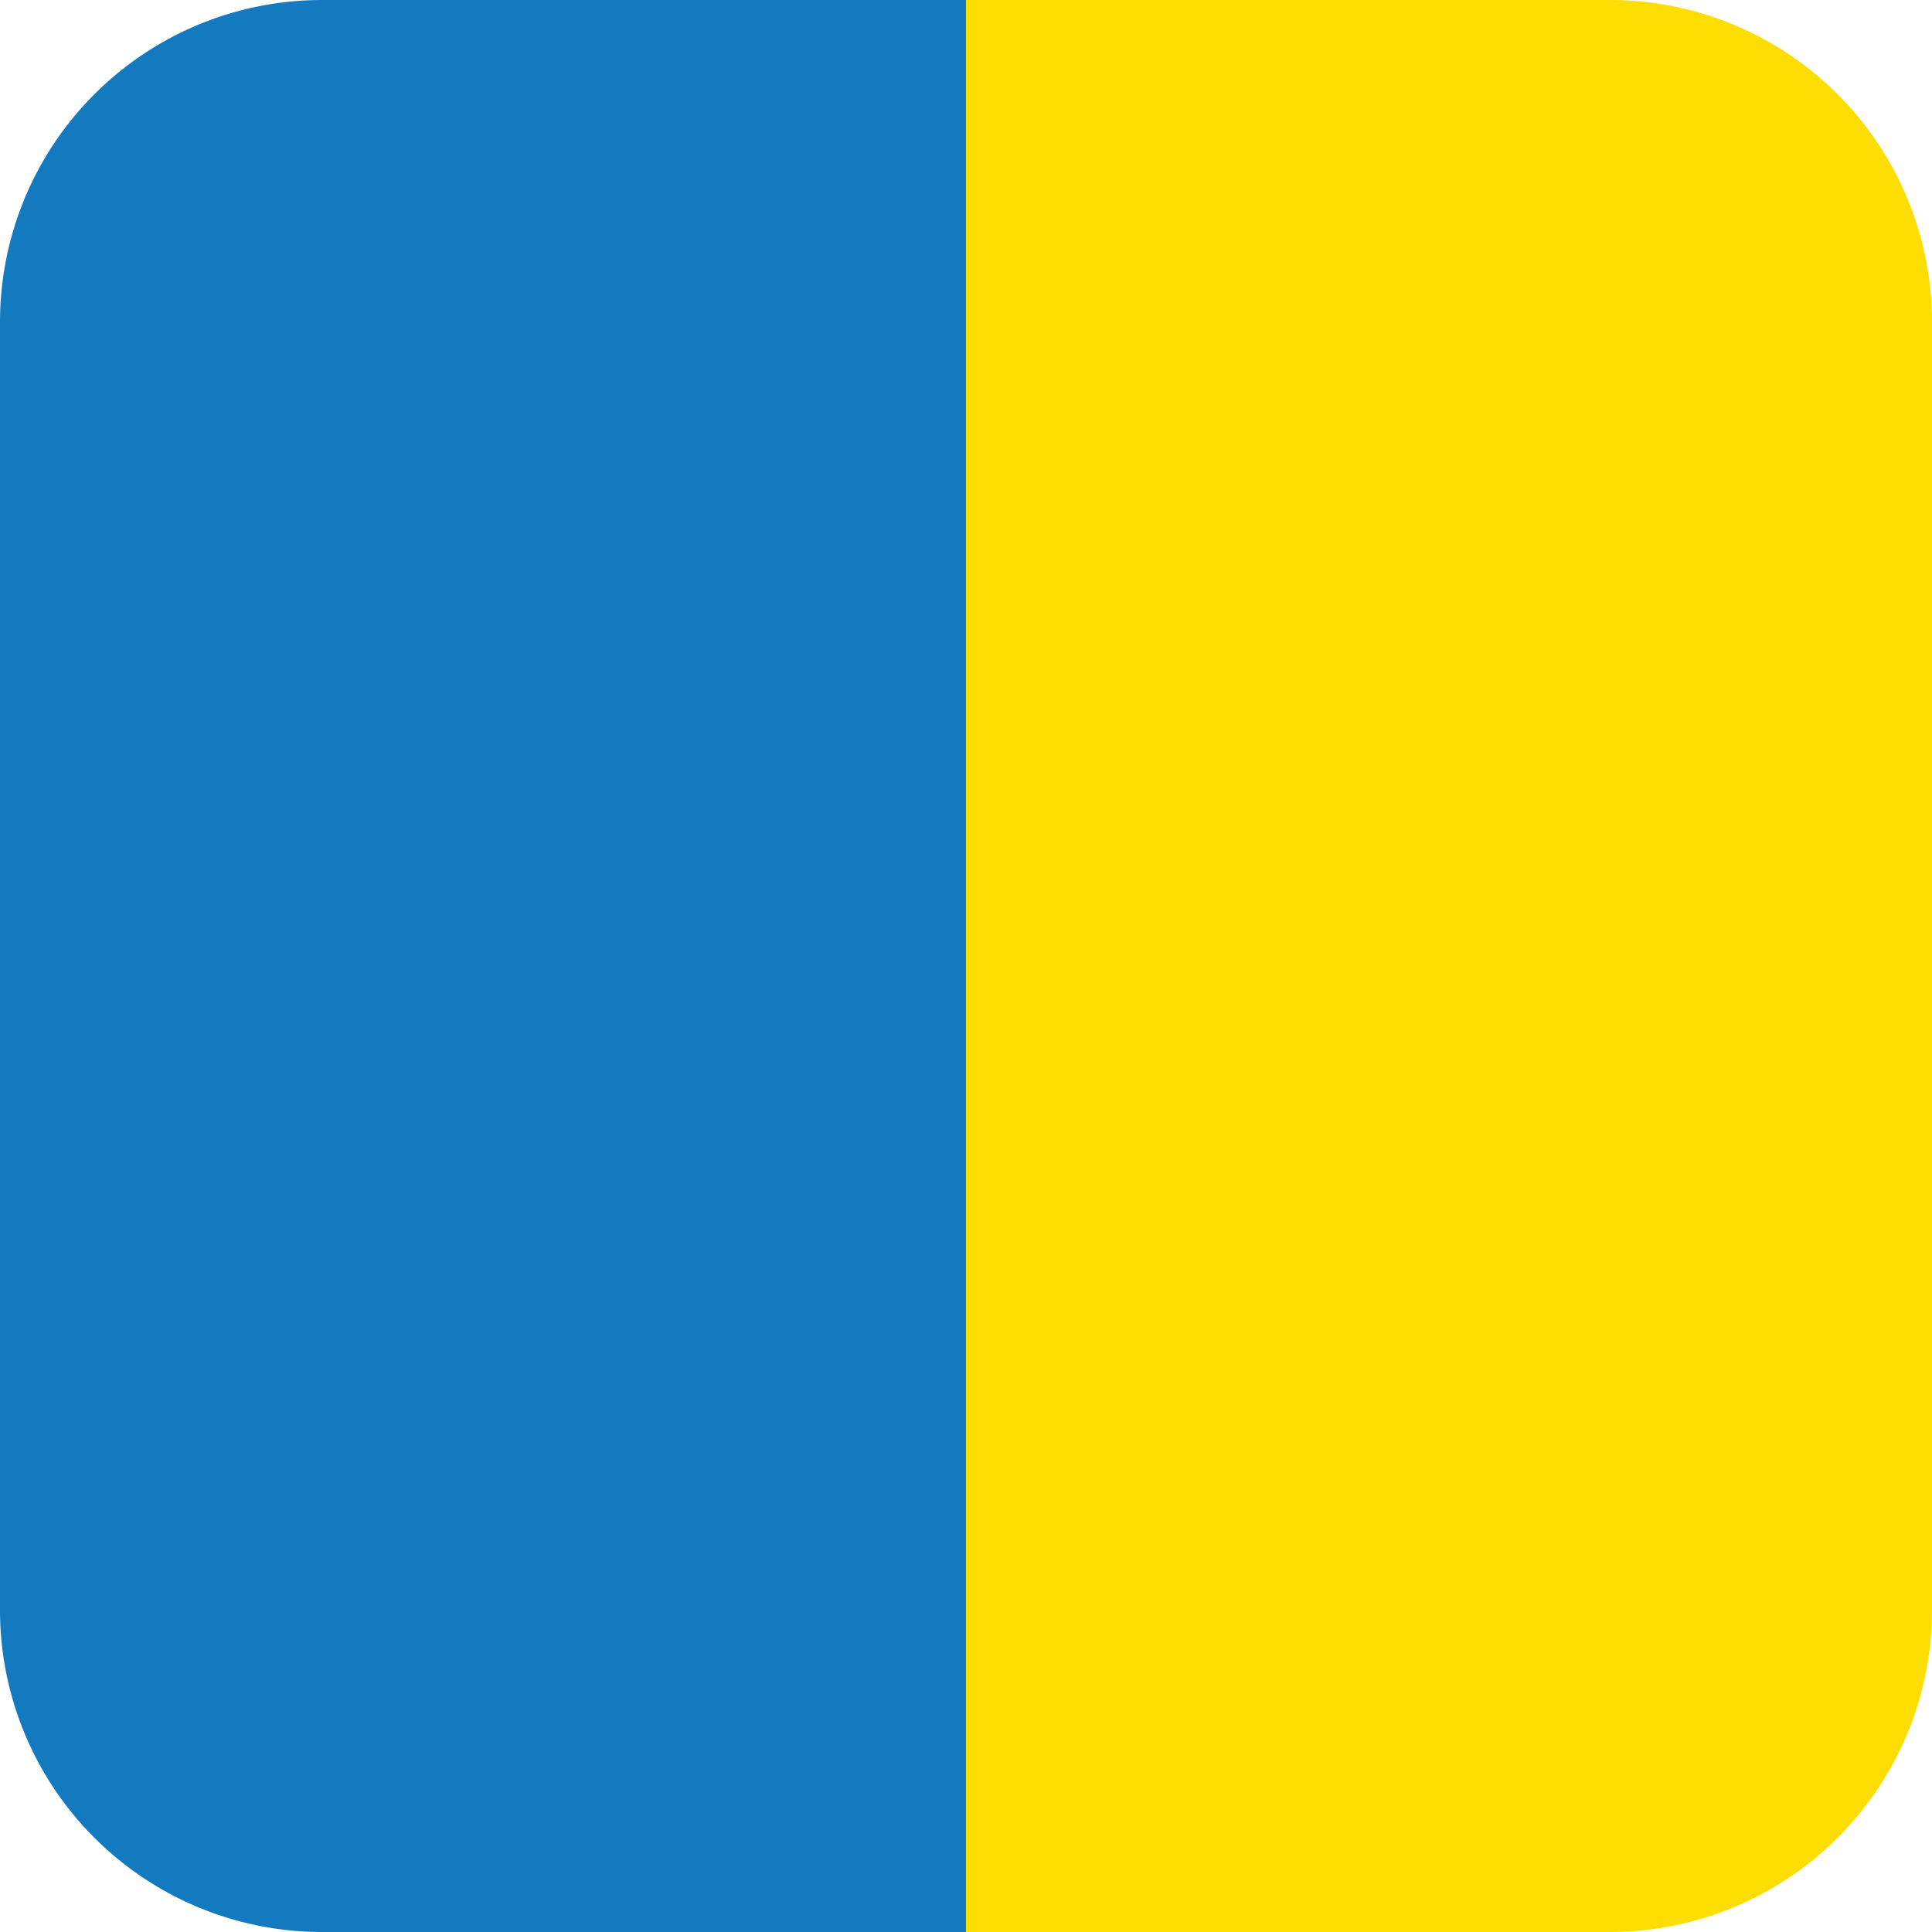
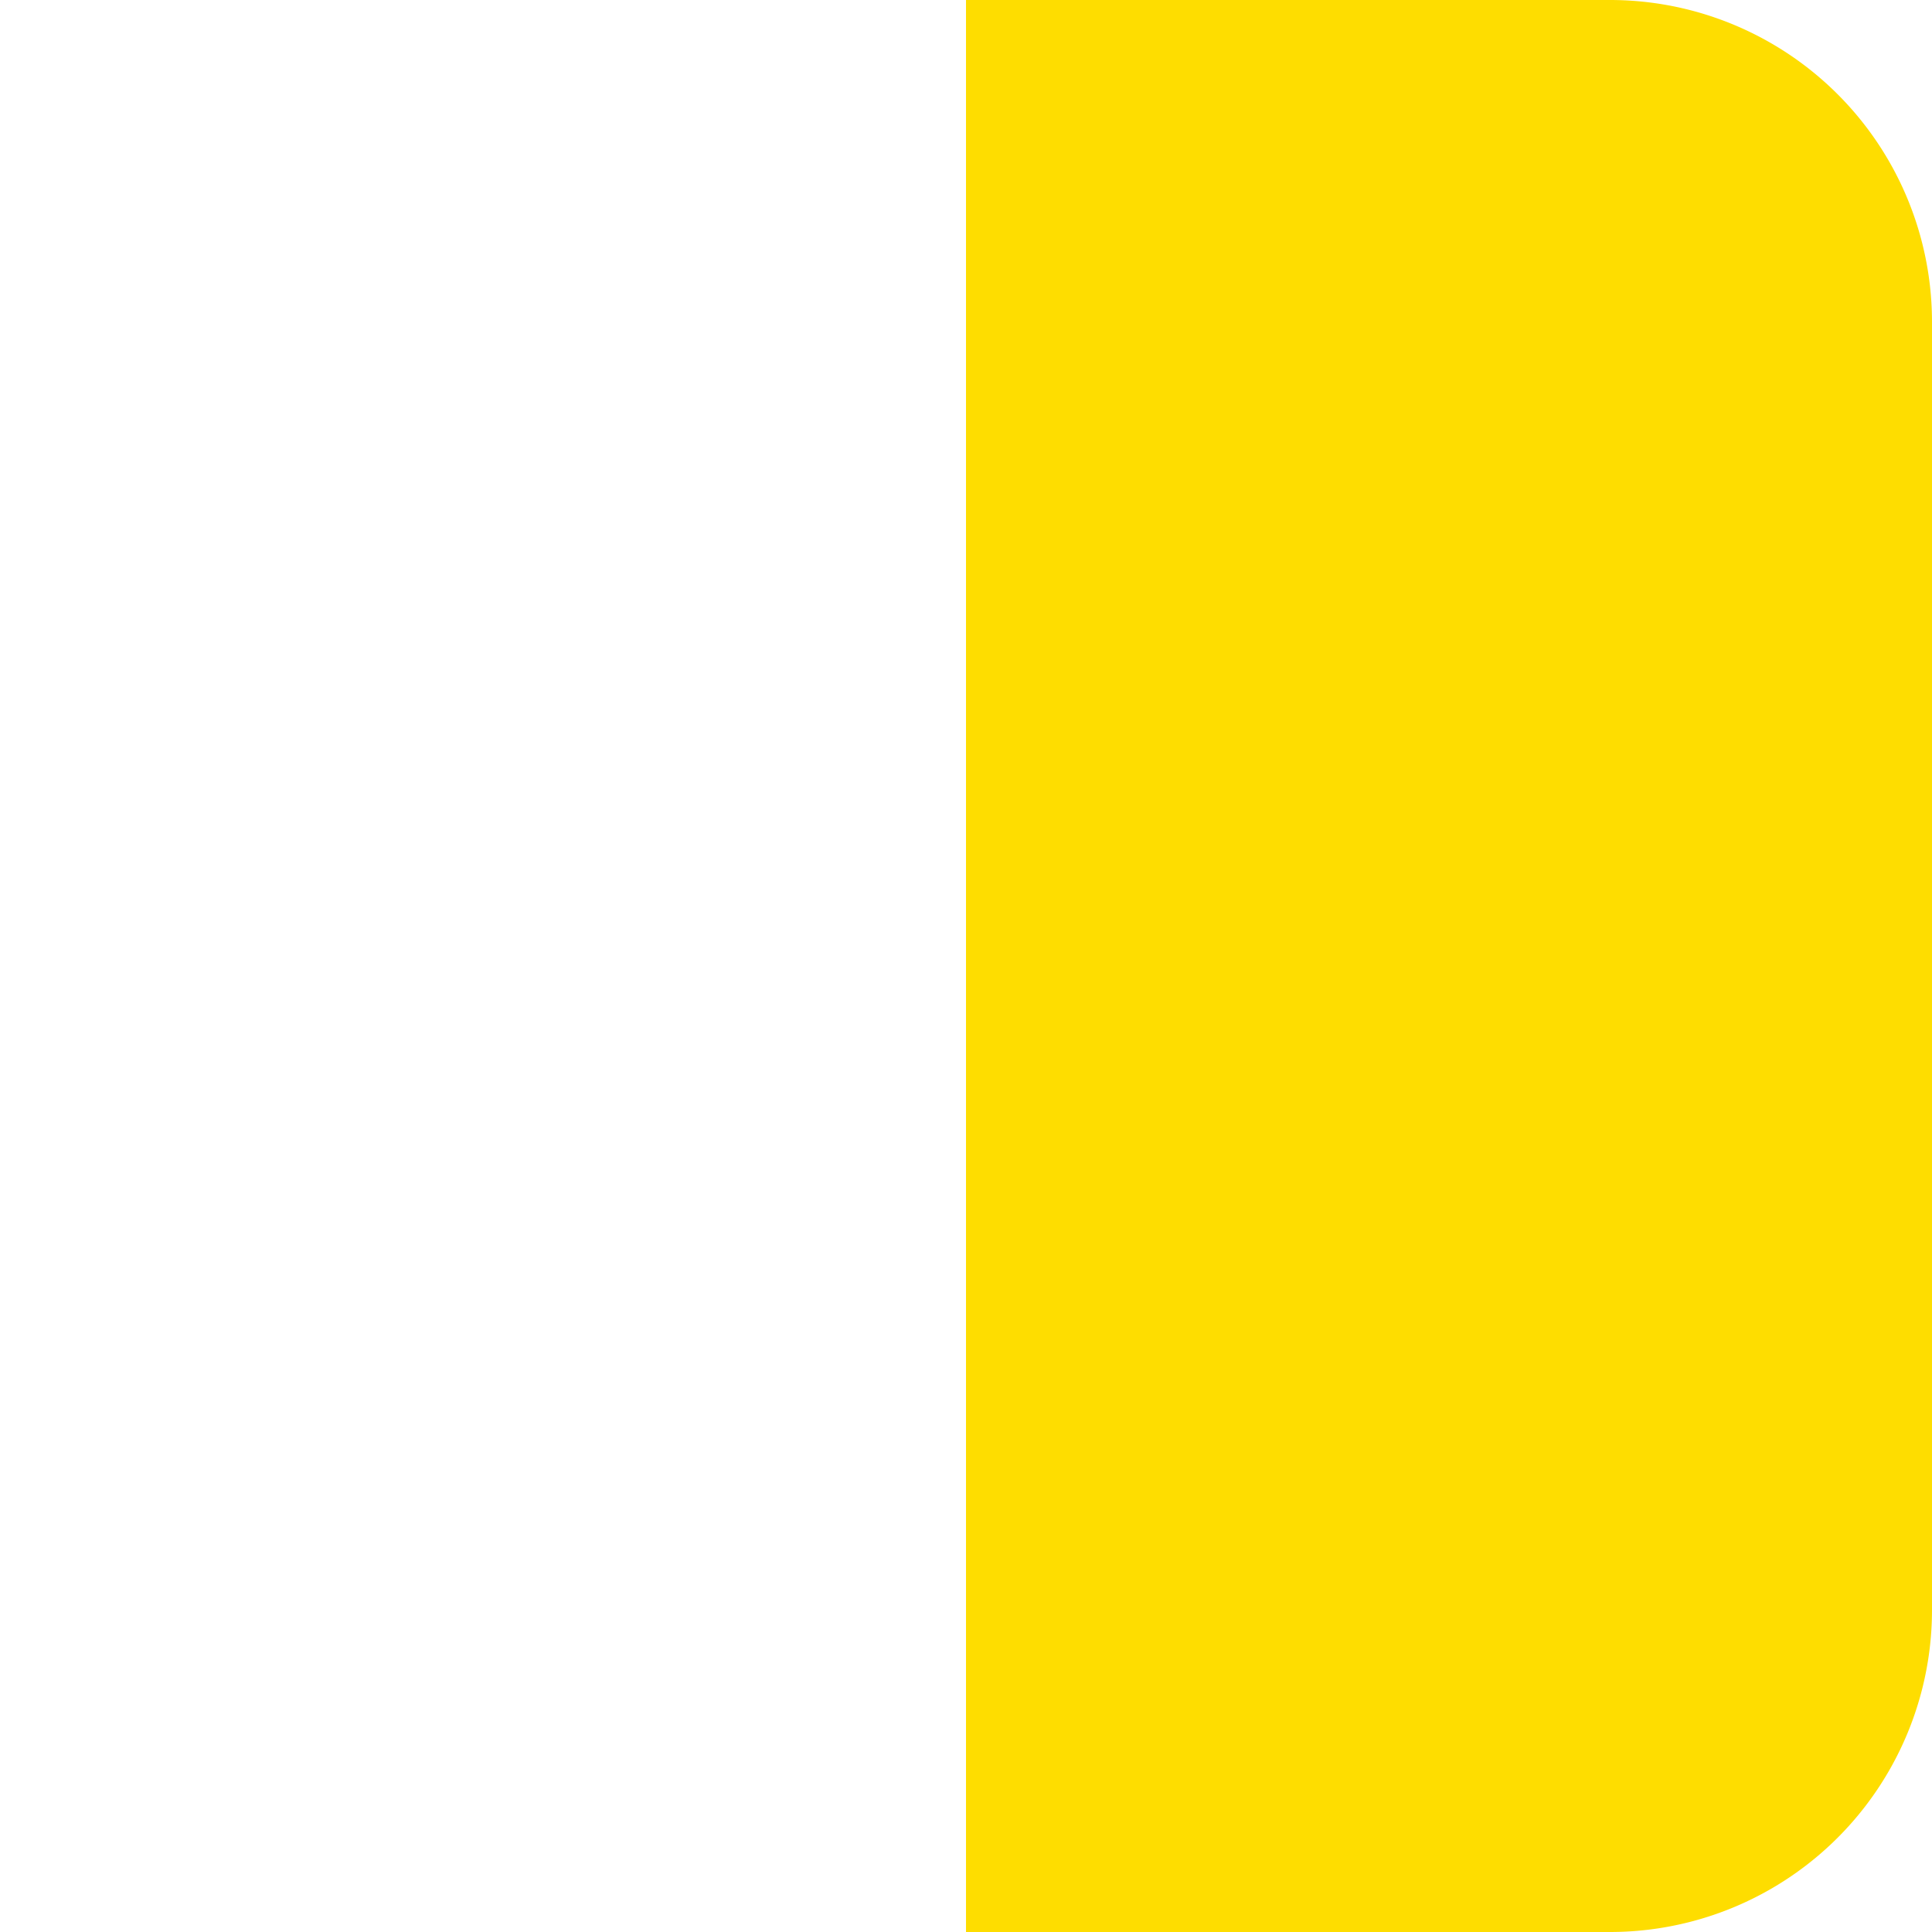
<svg xmlns="http://www.w3.org/2000/svg" id="Layer_1" data-name="Layer 1" viewBox="0 0 60 60">
  <defs>
    <style>.cls-1{fill:#137abf;}.cls-2{fill:#fedd00;}</style>
  </defs>
-   <path id="Path_1" data-name="Path 1" class="cls-1" d="M49.63,71.76h20v60h-20a10,10,0,0,1-10-10v-40A10,10,0,0,1,49.63,71.76Z" transform="translate(-39.63 -71.76)" />
  <path id="Path_2" data-name="Path 2" class="cls-2" d="M89.63,131.76h-20v-60h20a10,10,0,0,1,10,10v40A10,10,0,0,1,89.63,131.76Z" transform="translate(-39.63 -71.76)" />
</svg>